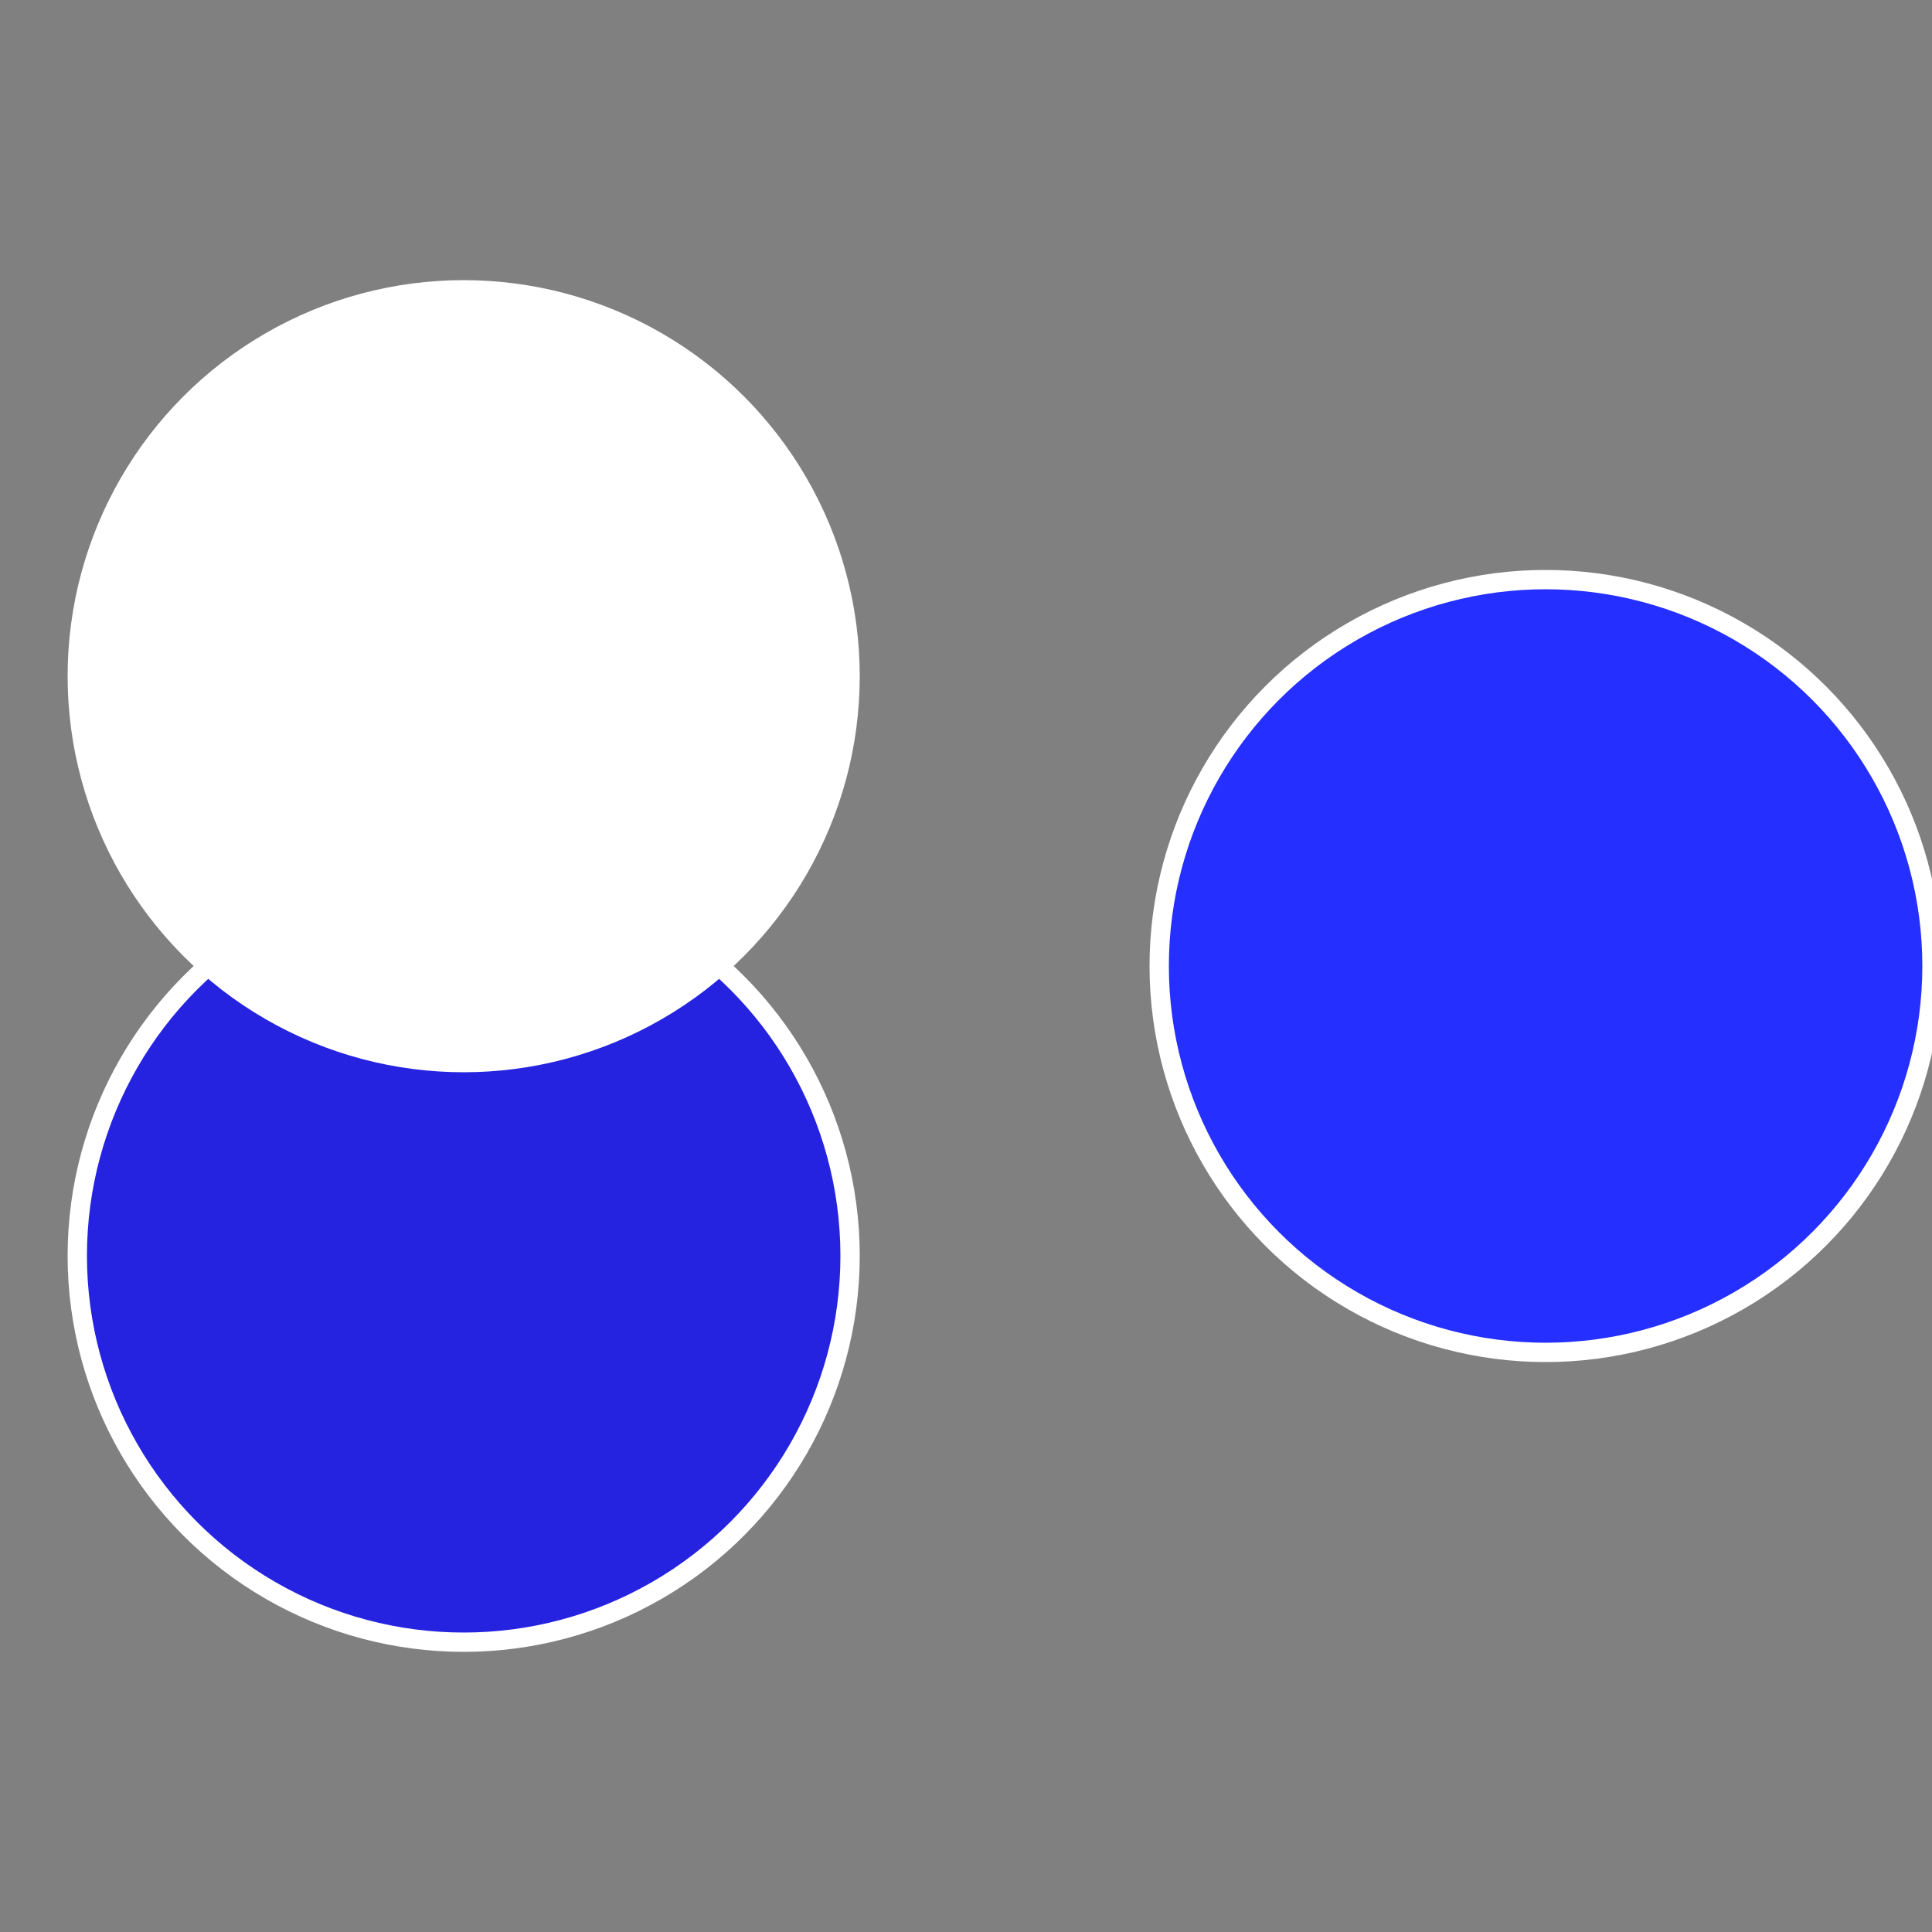
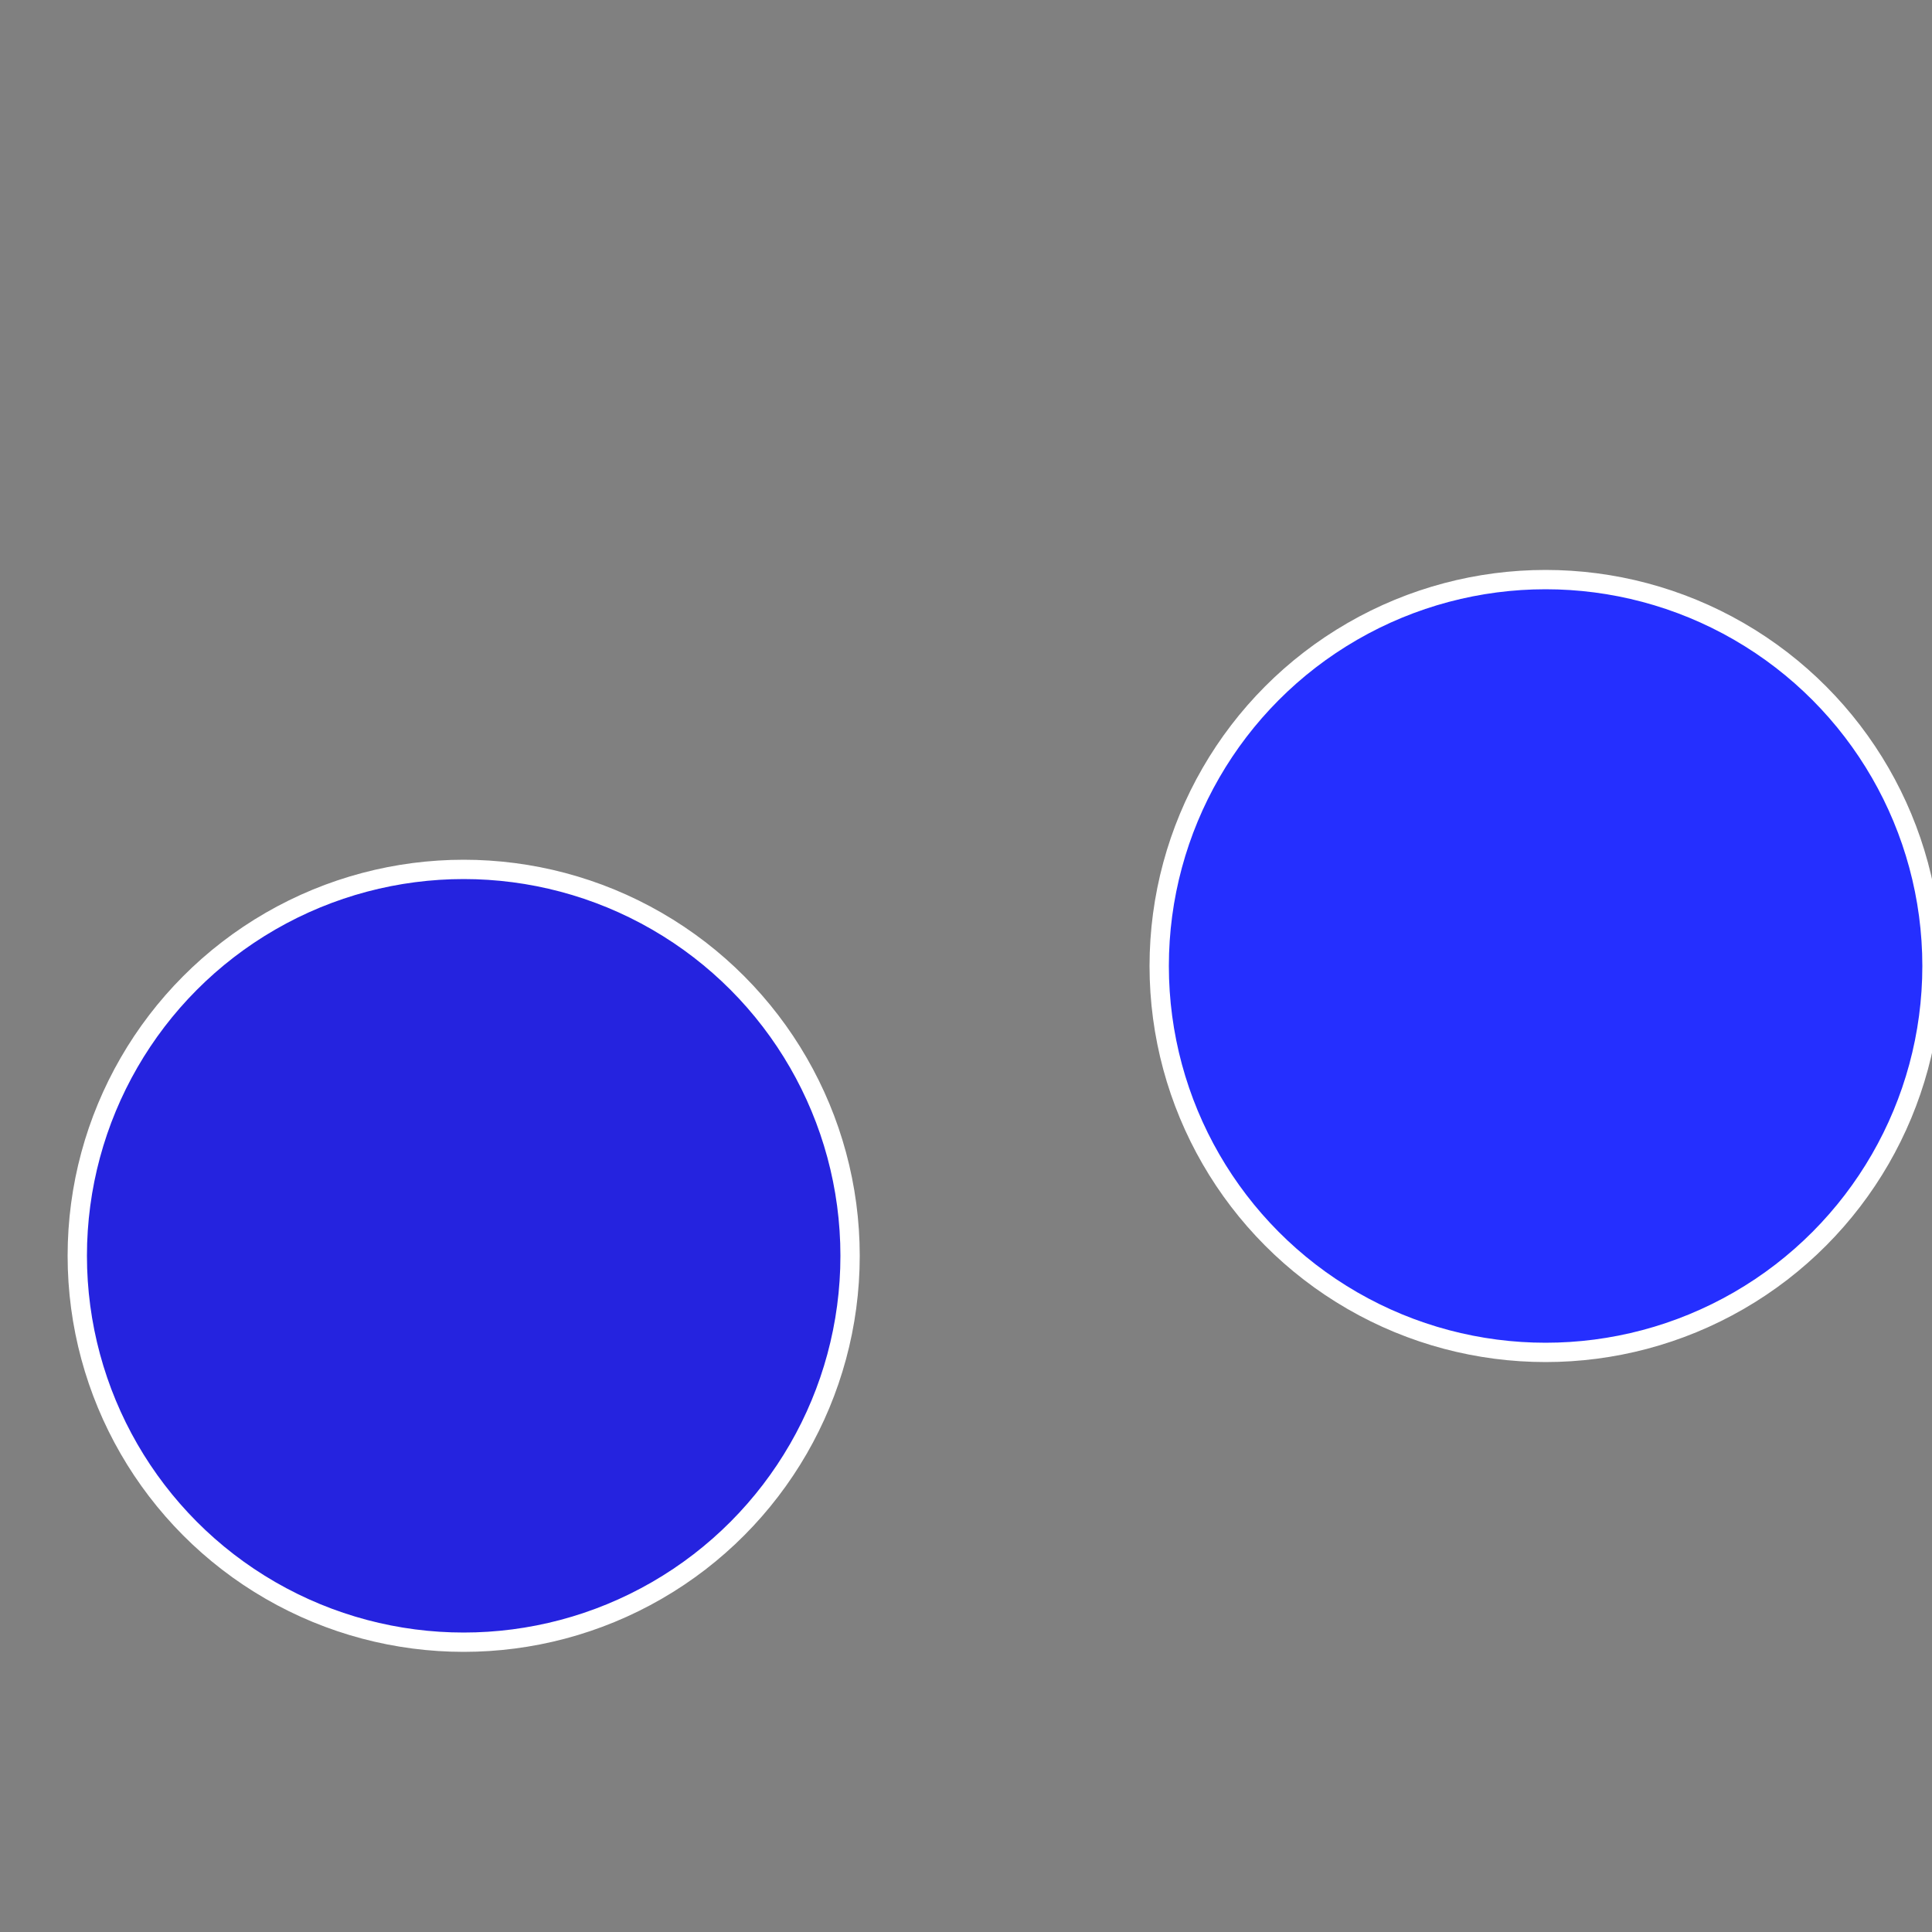
<svg xmlns="http://www.w3.org/2000/svg" width="500" height="500" viewBox="-1 -1 2 2">
  <rect x="-1" y="-1" width="2" height="2" fill="#808080" stroke="none" />
  <circle cx="0.6" cy="0" r="0.4" fill="#252fffffffffffffdaa3df" stroke="#fff" stroke-width="1%" />
  <circle cx="-0.52" cy="0.3" r="0.4" fill="#2523dffffffffffffffdaa" stroke="#fff" stroke-width="1%" />
-   <circle cx="-0.52" cy="-0.3" r="0.4" fill="#fffffffffffffdaa3dfffffffffffffff37" stroke="#fff" stroke-width="1%" />
</svg>